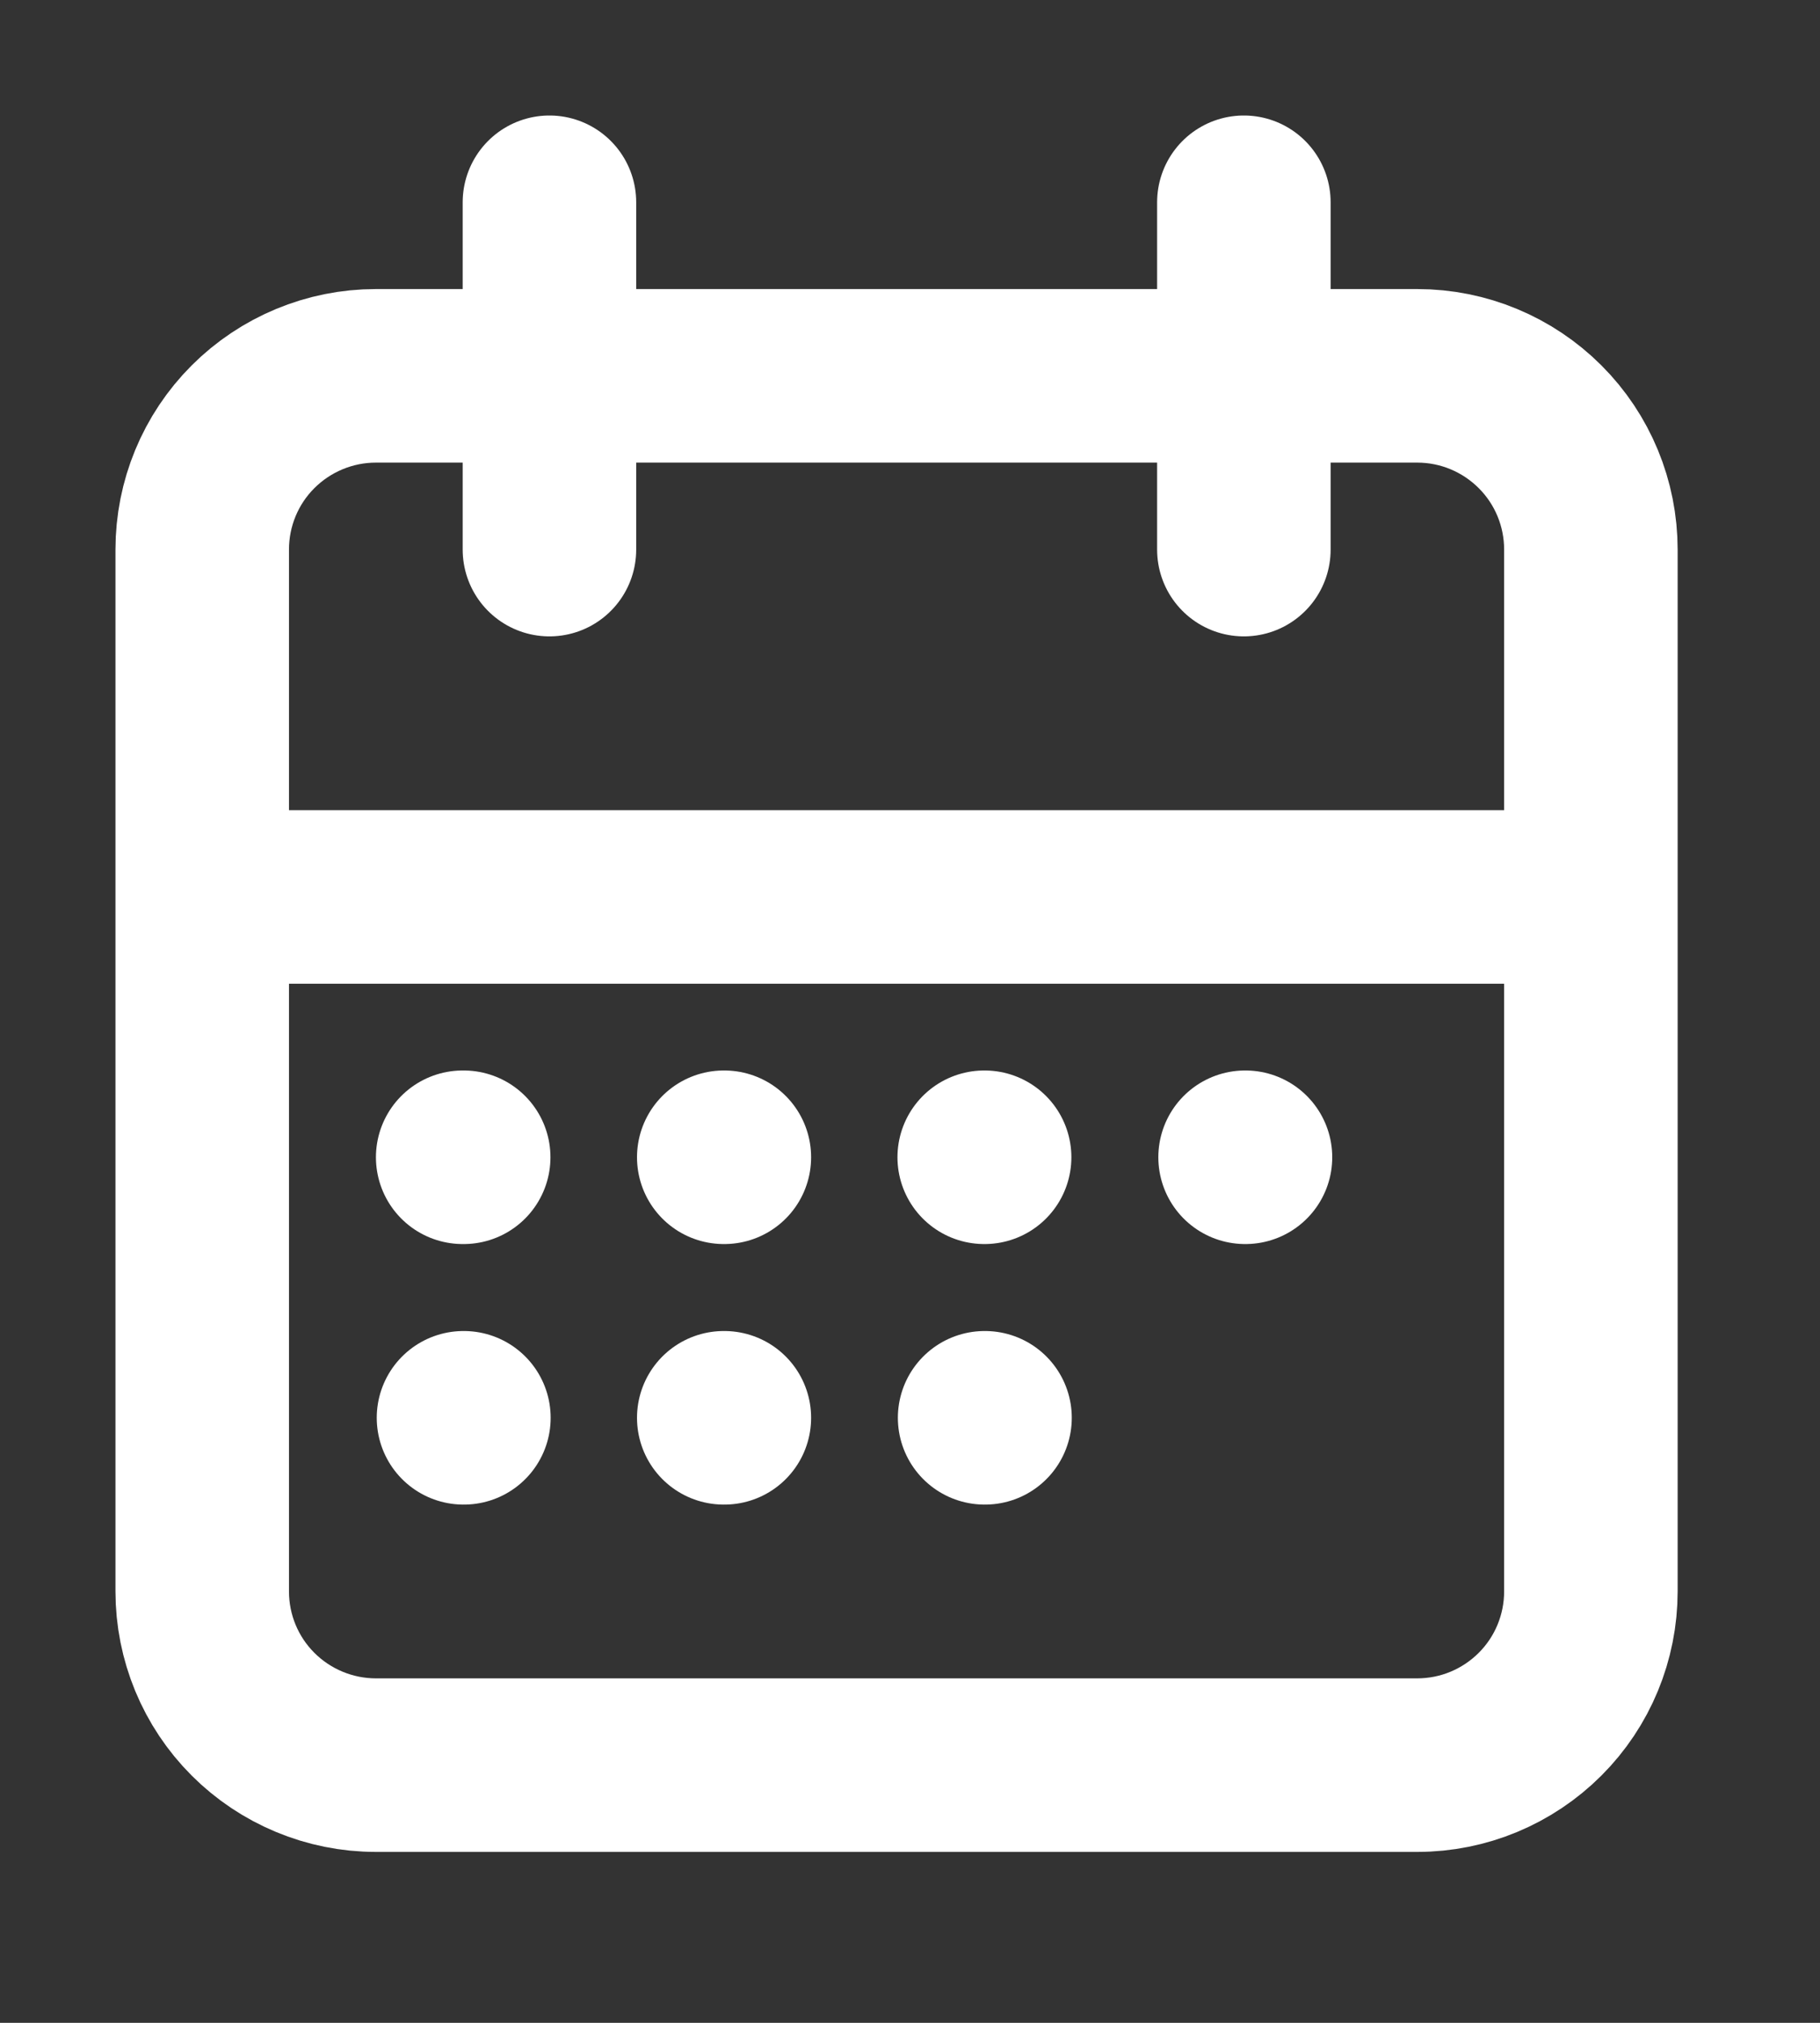
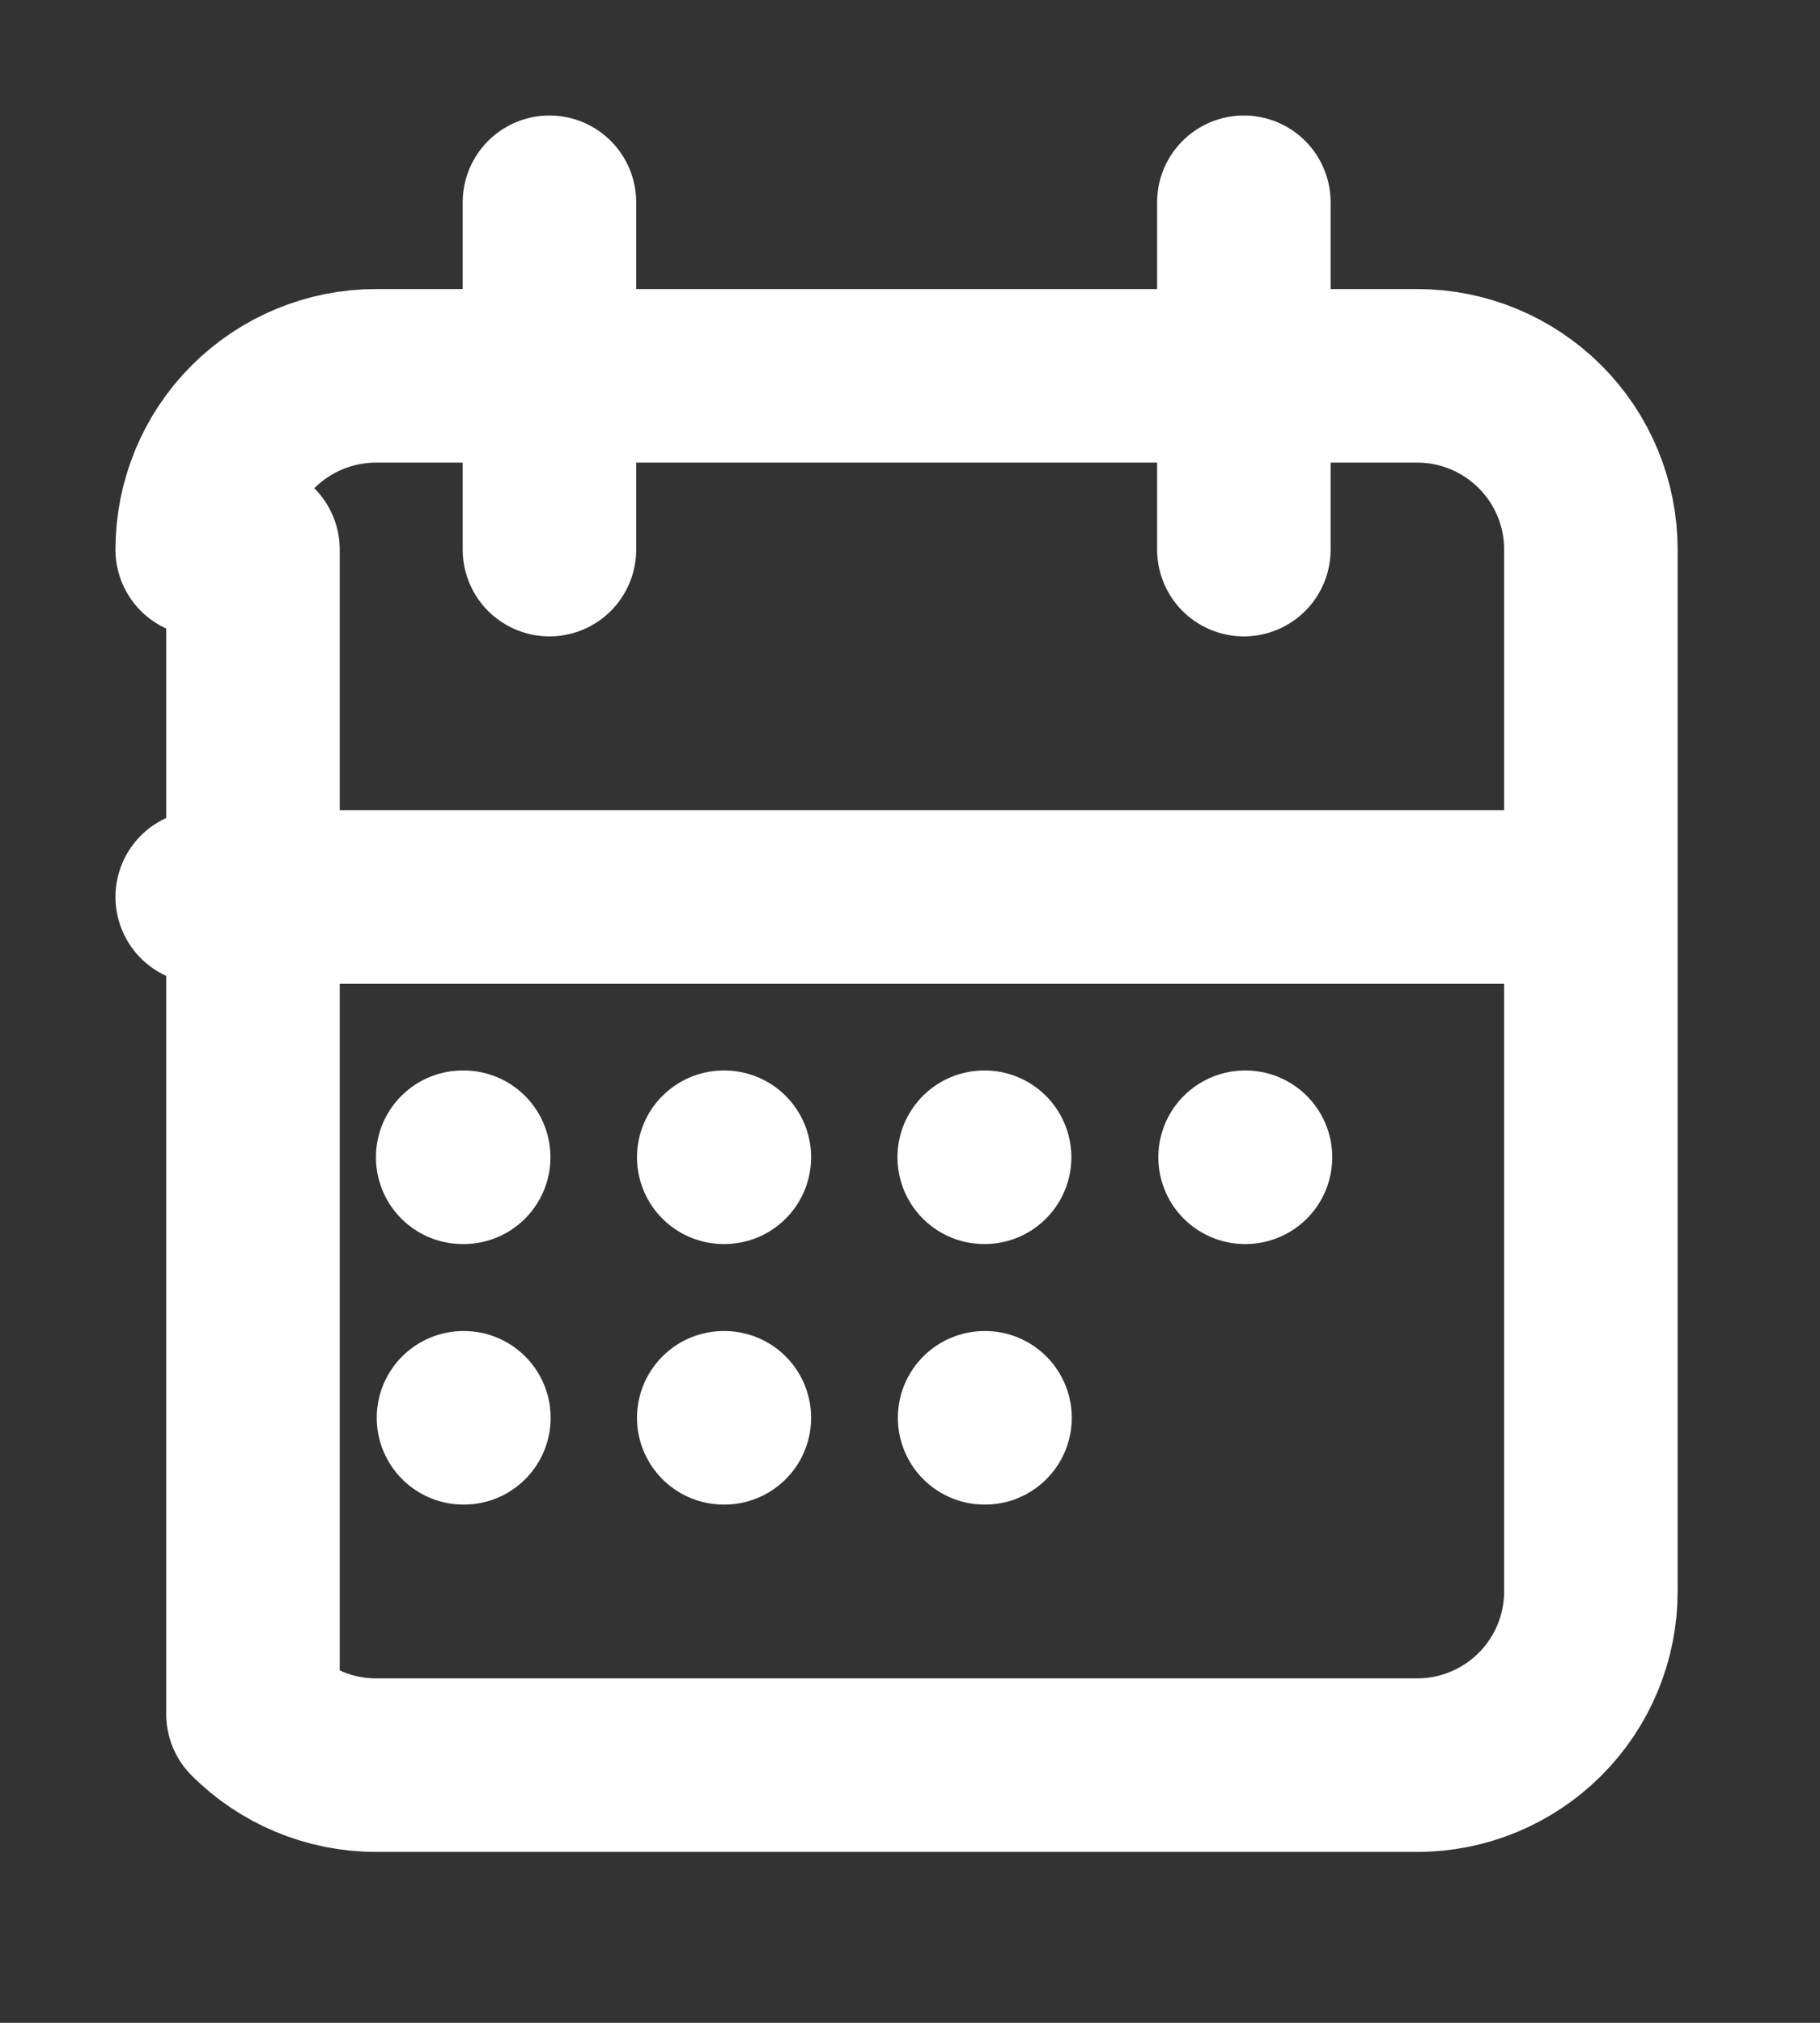
<svg xmlns="http://www.w3.org/2000/svg" fill="none" height="100%" overflow="visible" preserveAspectRatio="none" style="display: block;" viewBox="0 0 9 10" width="100%">
  <rect x="0" y="0" width="9" height="10" fill="#333333" stroke="none" />
-   <path d="M6.151 1V2.717M2.717 1V2.717M1 4.434H7.867M2.288 5.721H2.293M3.579 5.721H3.582M4.867 5.721H4.869M6.157 5.721H6.159M4.869 7.009H4.871M2.292 7.009H2.294M3.579 7.009H3.582M1 2.717C1 2.489 1.09 2.271 1.251 2.11C1.412 1.949 1.631 1.858 1.858 1.858H7.009C7.237 1.858 7.455 1.949 7.616 2.11C7.777 2.271 7.867 2.489 7.867 2.717V7.867C7.867 8.095 7.777 8.313 7.616 8.474C7.455 8.635 7.237 8.726 7.009 8.726H1.858C1.631 8.726 1.412 8.635 1.251 8.474C1.09 8.313 1 8.095 1 7.867V2.717Z" id="Vector" stroke="white" stroke-linecap="round" stroke-linejoin="round" stroke-width="0.858" />
+   <path d="M6.151 1V2.717M2.717 1V2.717M1 4.434H7.867M2.288 5.721H2.293M3.579 5.721H3.582M4.867 5.721H4.869M6.157 5.721H6.159M4.869 7.009H4.871M2.292 7.009H2.294M3.579 7.009H3.582M1 2.717C1 2.489 1.09 2.271 1.251 2.11C1.412 1.949 1.631 1.858 1.858 1.858H7.009C7.237 1.858 7.455 1.949 7.616 2.11C7.777 2.271 7.867 2.489 7.867 2.717V7.867C7.867 8.095 7.777 8.313 7.616 8.474C7.455 8.635 7.237 8.726 7.009 8.726H1.858C1.631 8.726 1.412 8.635 1.251 8.474V2.717Z" id="Vector" stroke="white" stroke-linecap="round" stroke-linejoin="round" stroke-width="0.858" />
</svg>